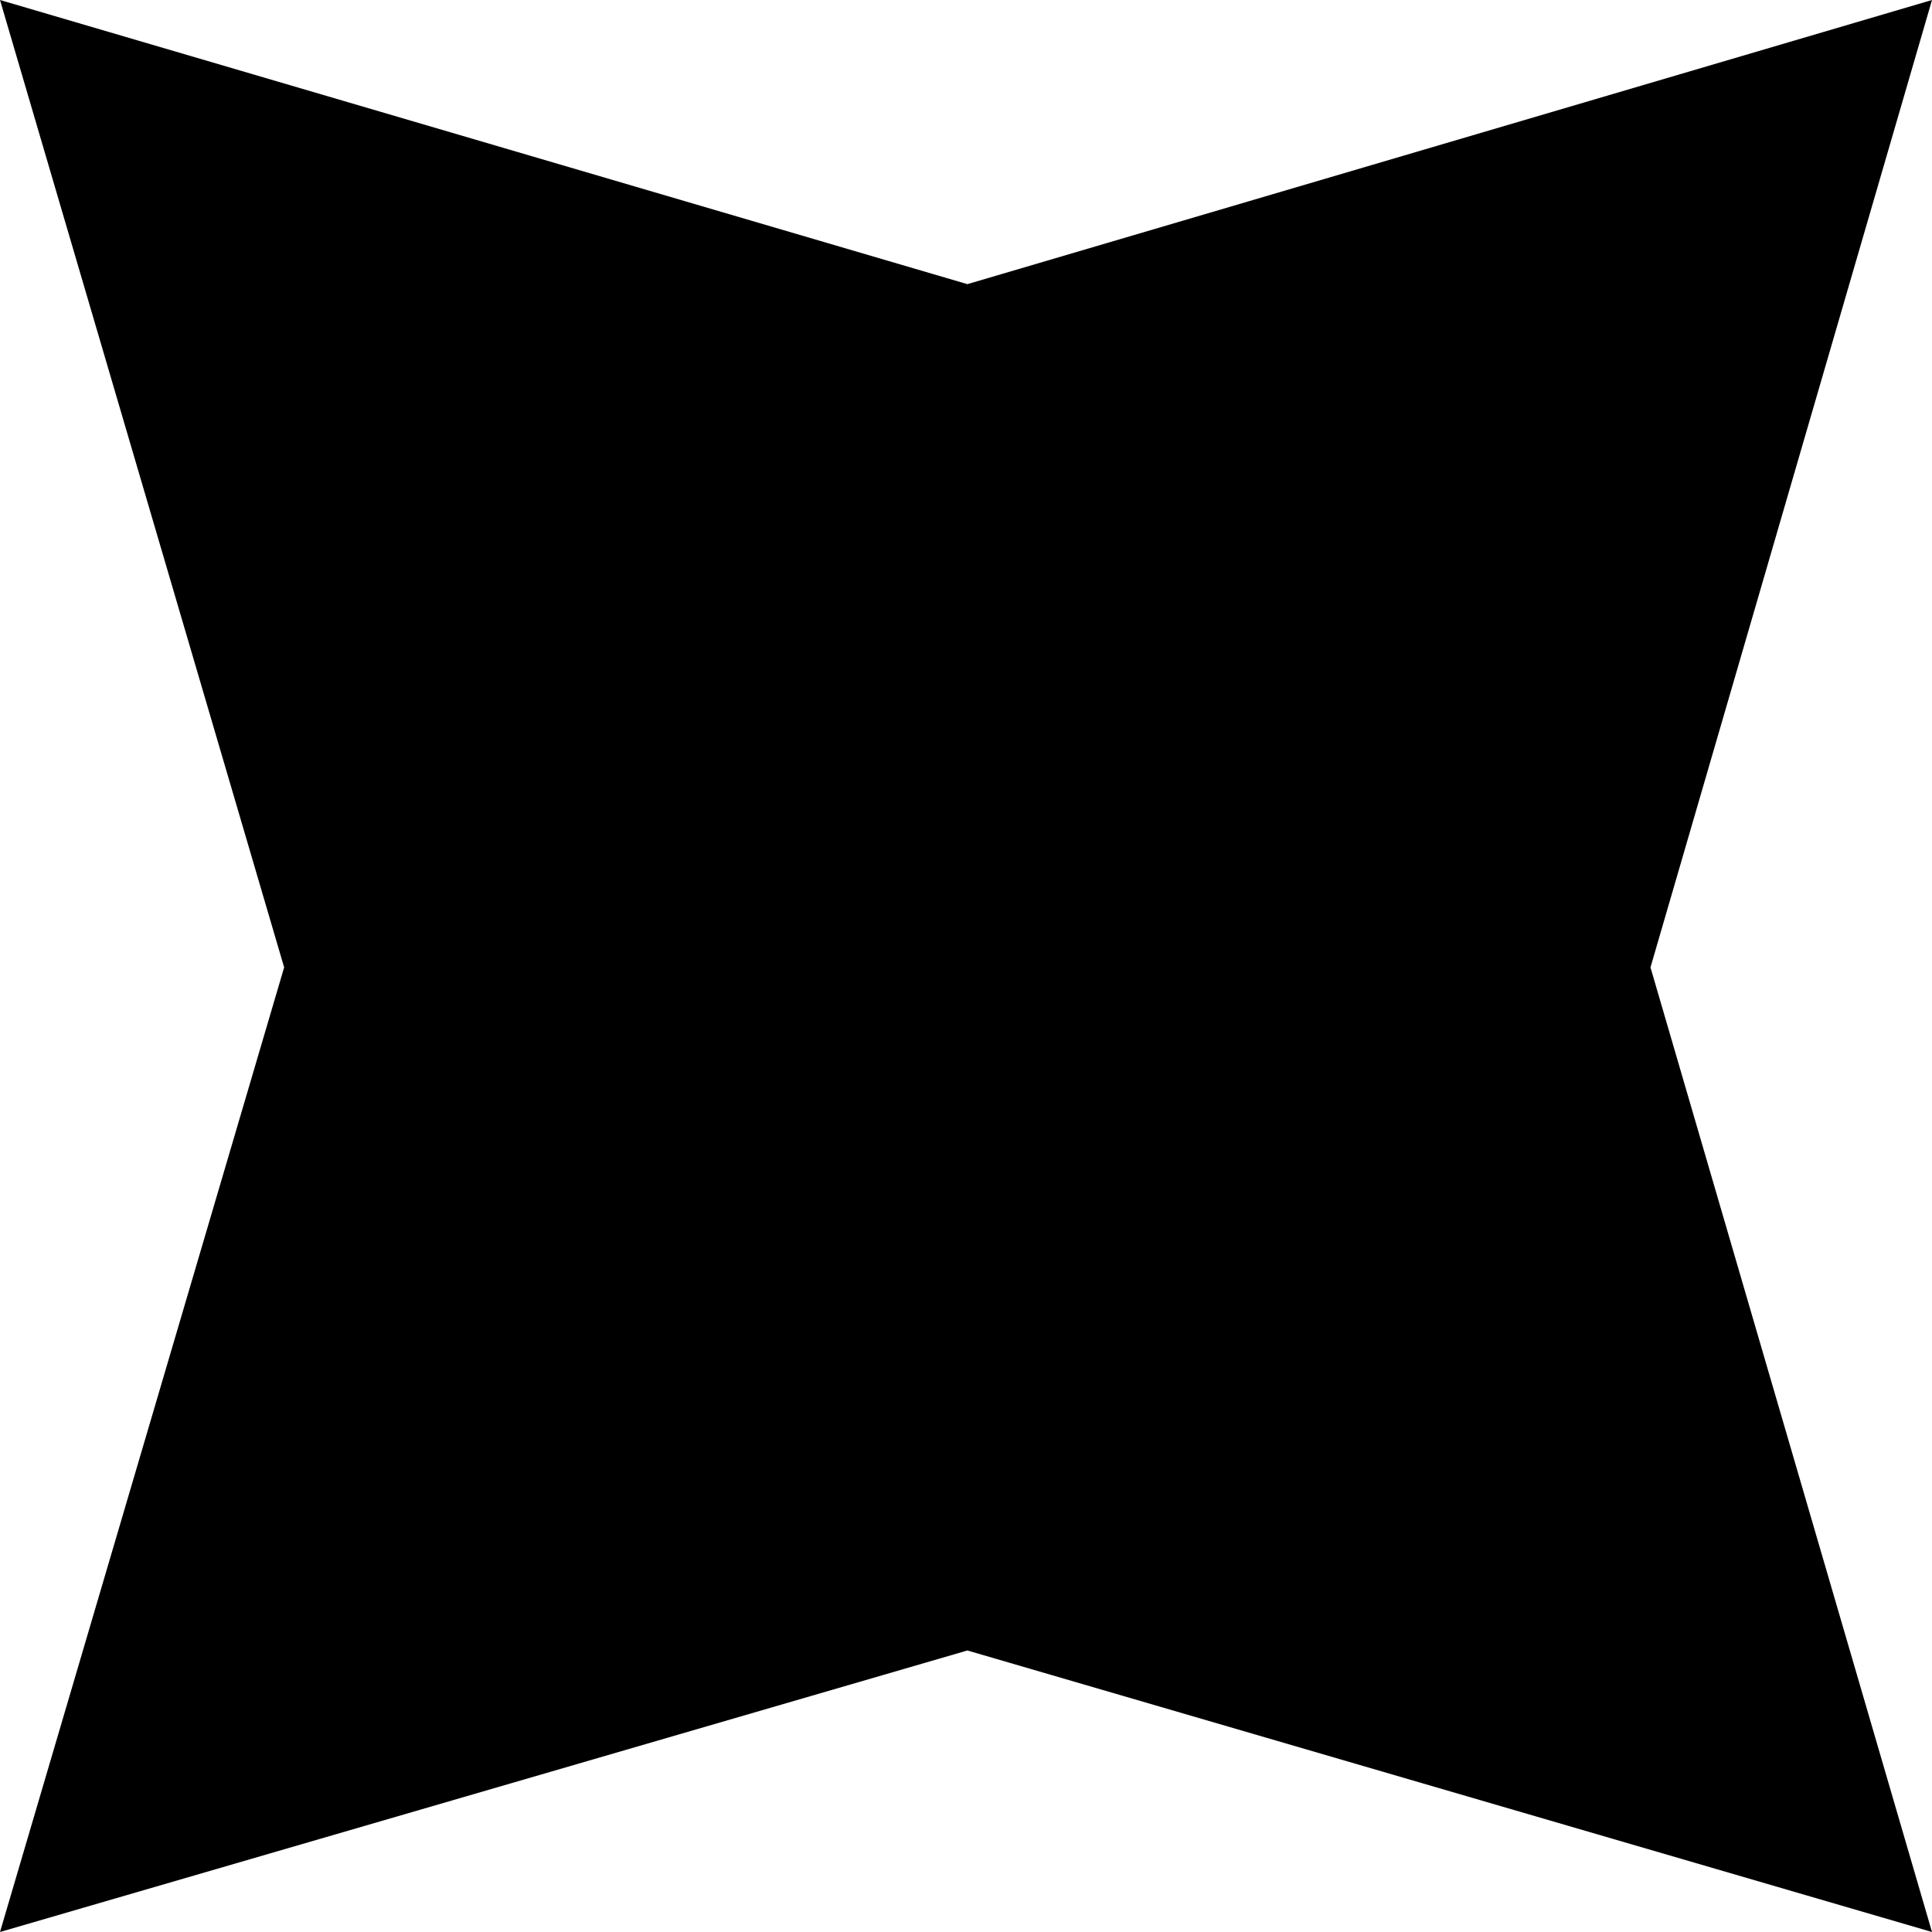
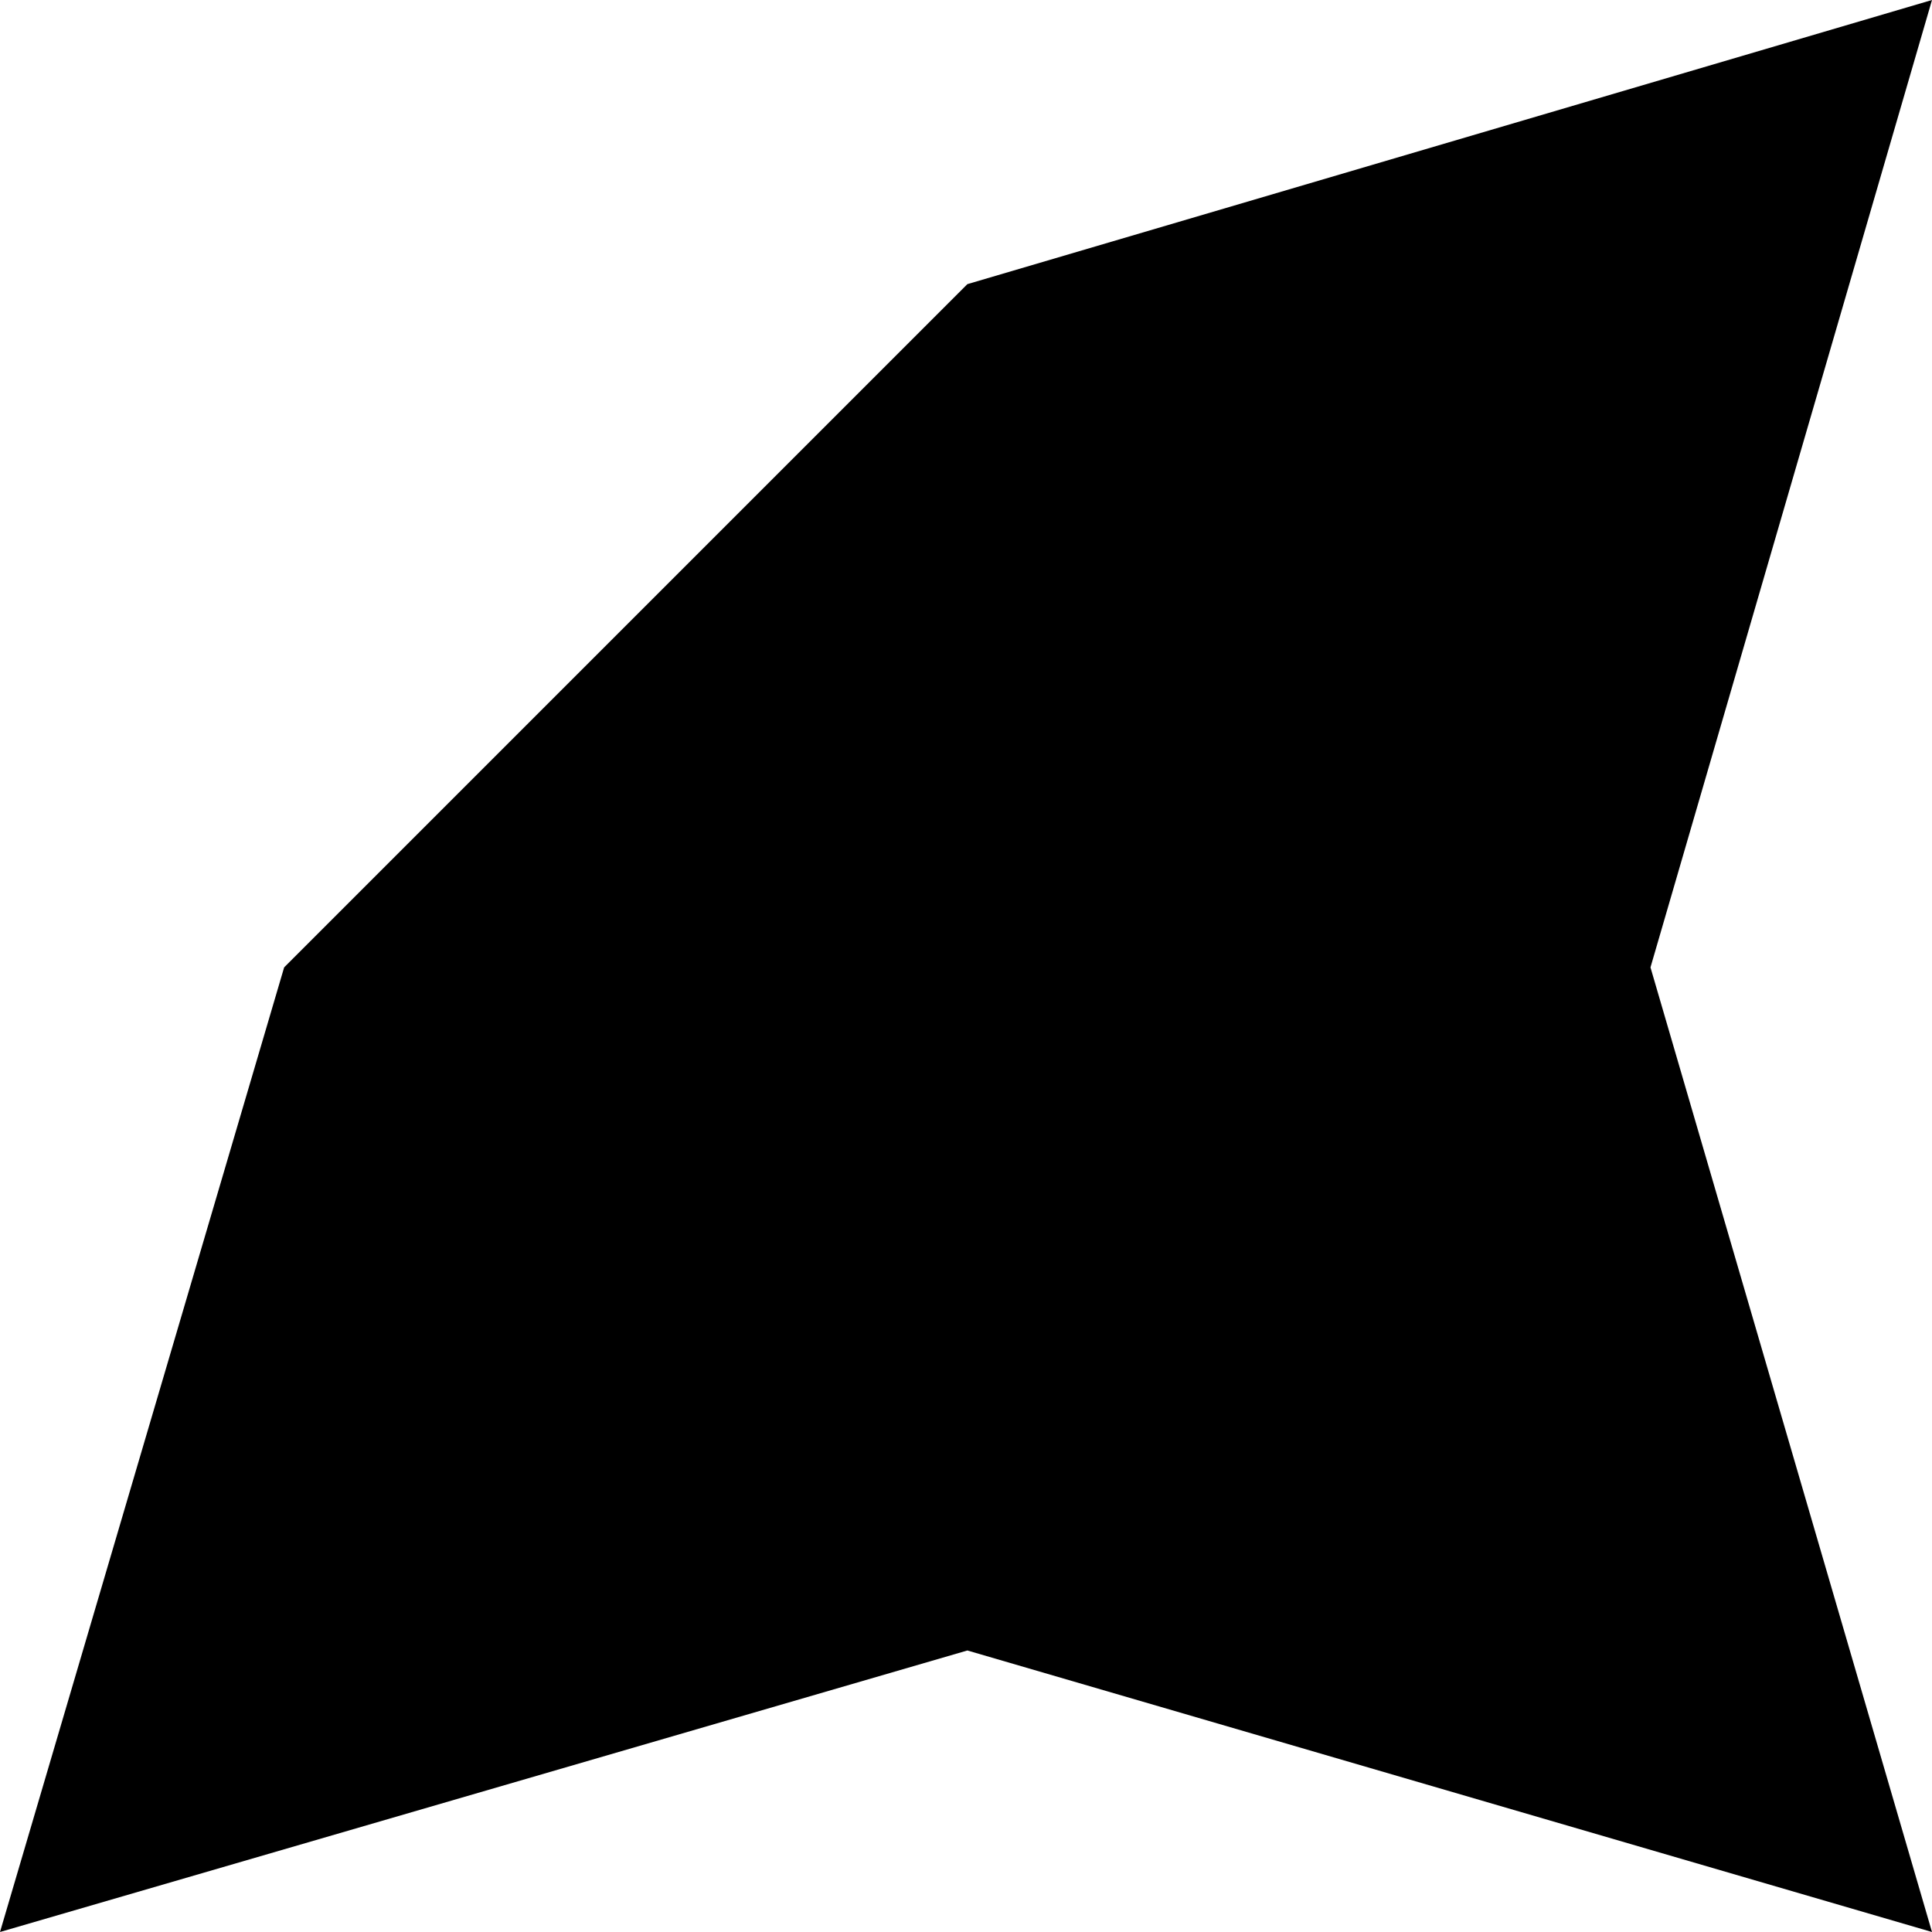
<svg xmlns="http://www.w3.org/2000/svg" width="14" height="14" viewBox="0 0 14 14" fill="none">
-   <path d="M7.01 2.059L14 0L11.96 7.01L14 14L7.01 11.96L0 14L2.059 7.01L0 0L7.01 2.059Z" fill="#000000" />
+   <path d="M7.01 2.059L14 0L11.96 7.01L14 14L7.01 11.96L0 14L2.059 7.01L7.01 2.059Z" fill="#000000" />
  <style>
        @media (prefers-color-scheme: dark) {
        path {
        fill: #ffffff;
        }
        }
</style>
</svg>